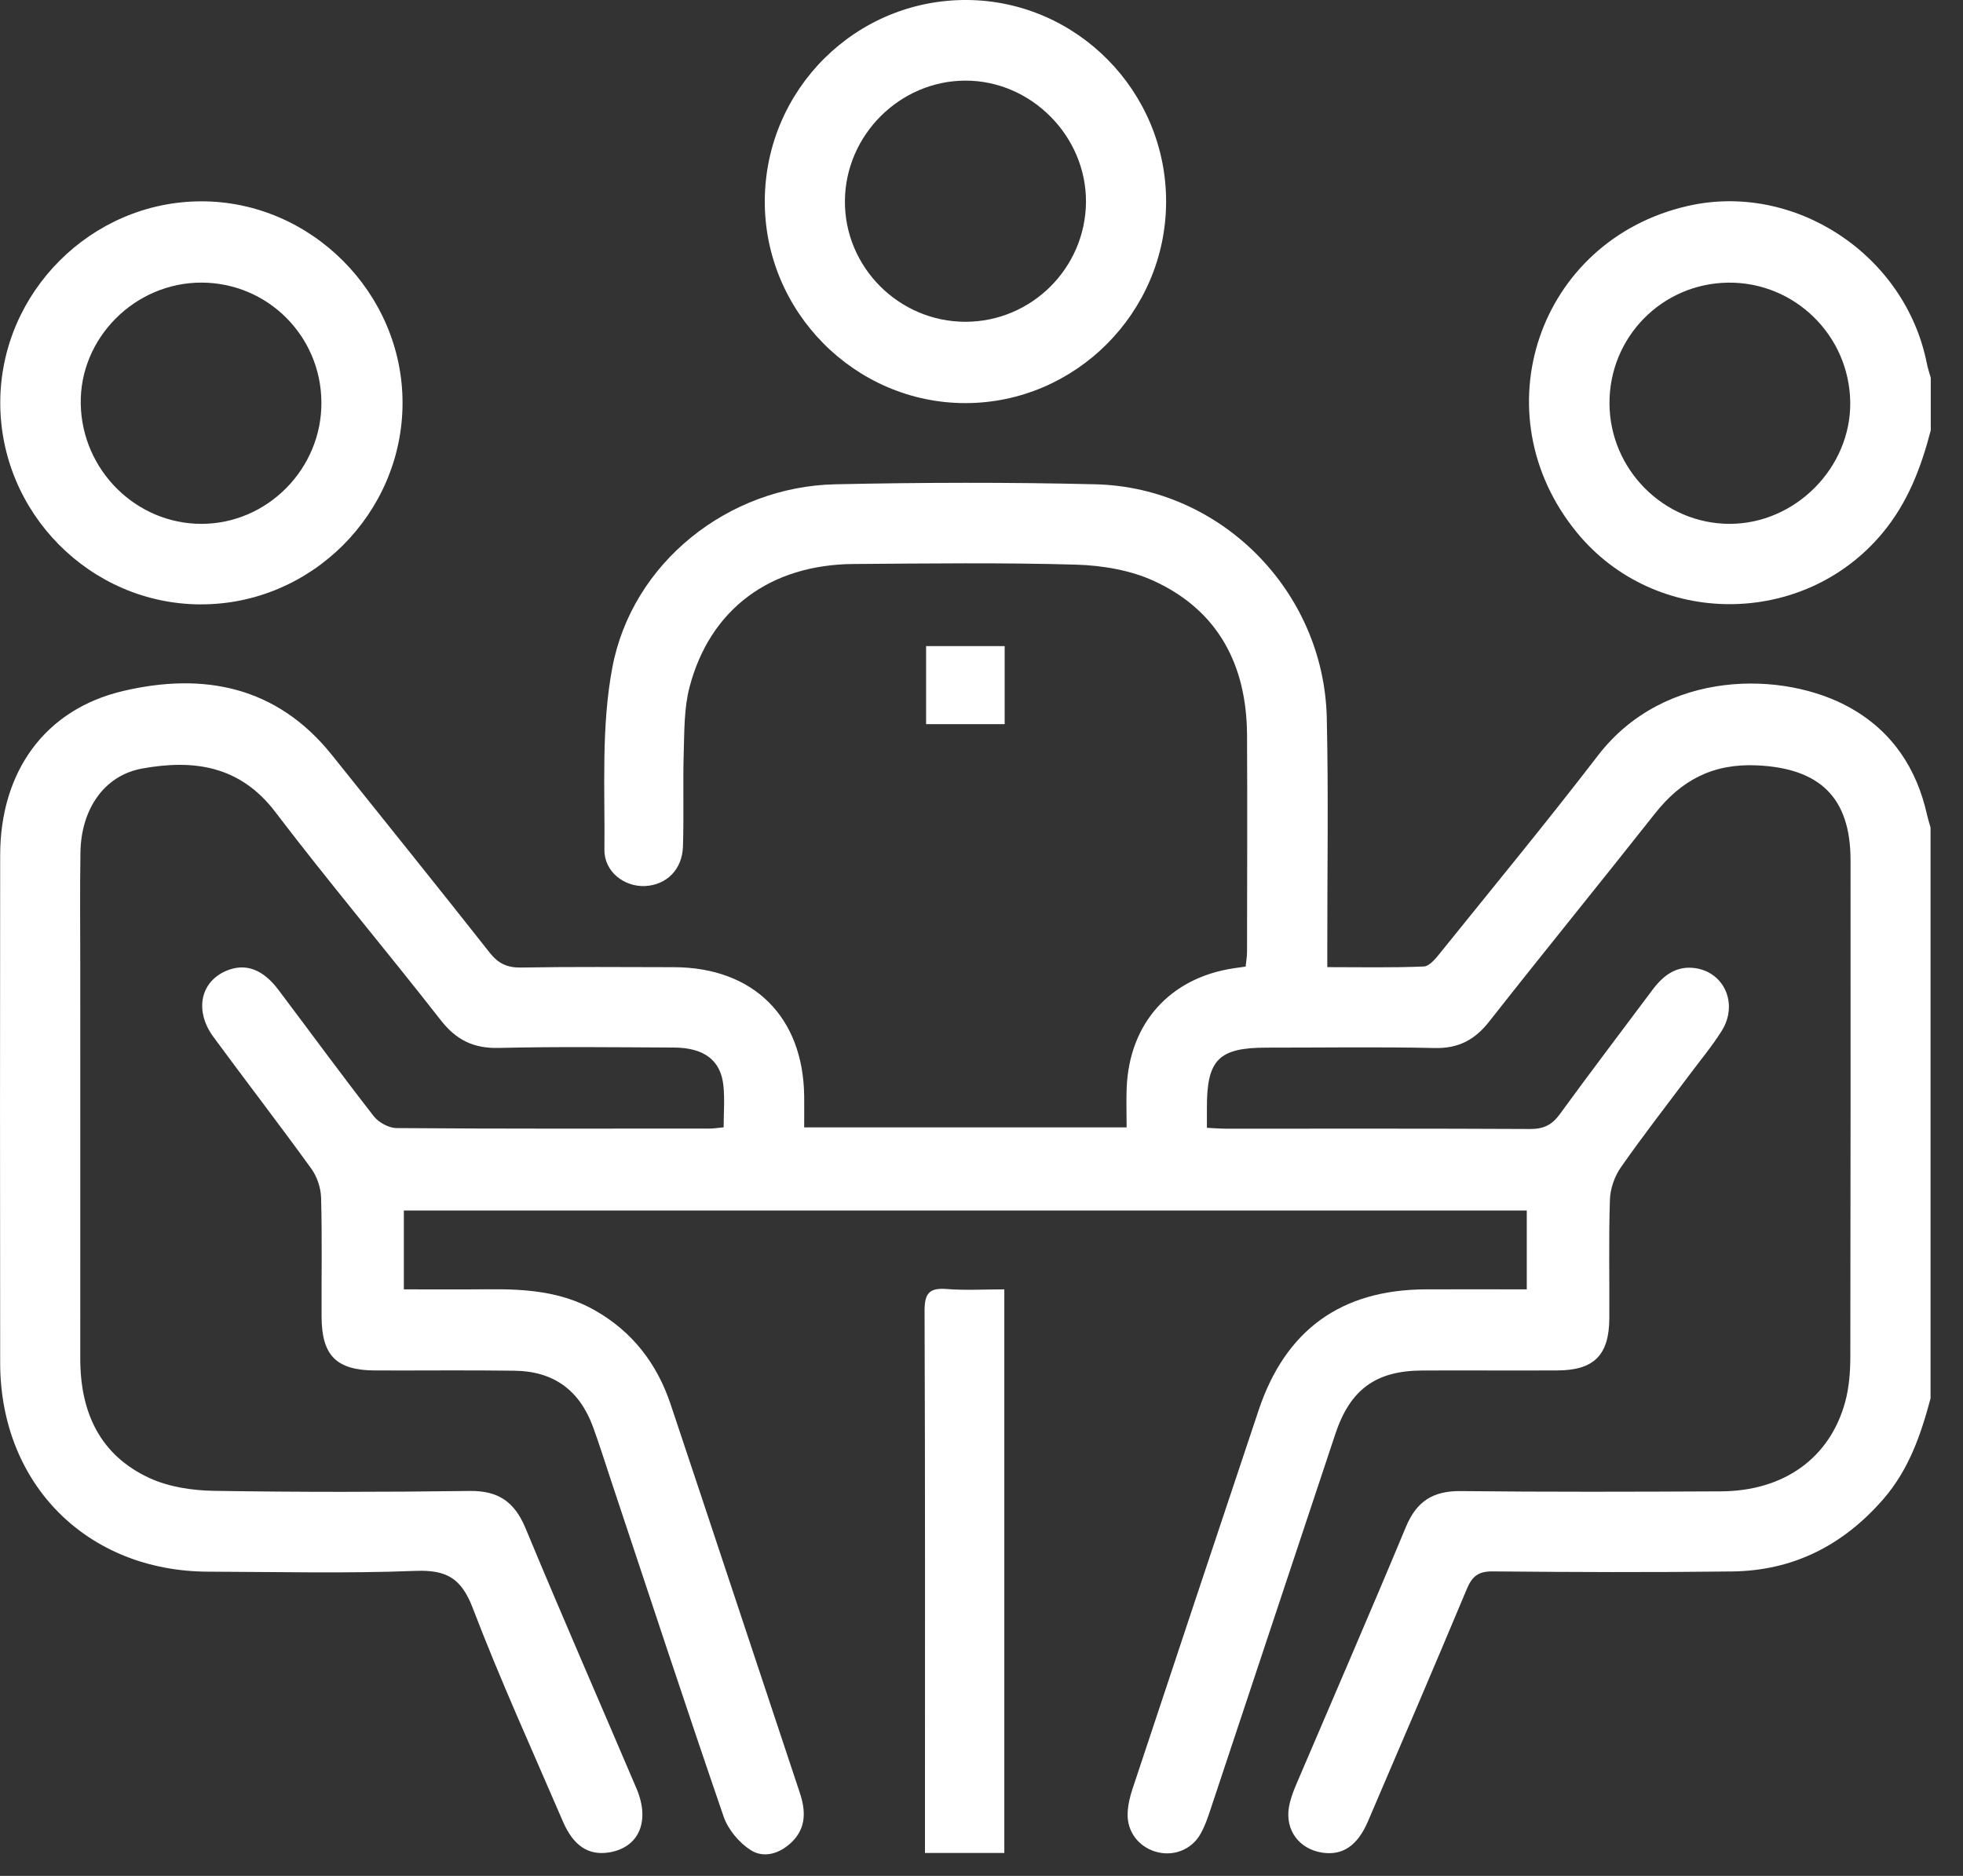
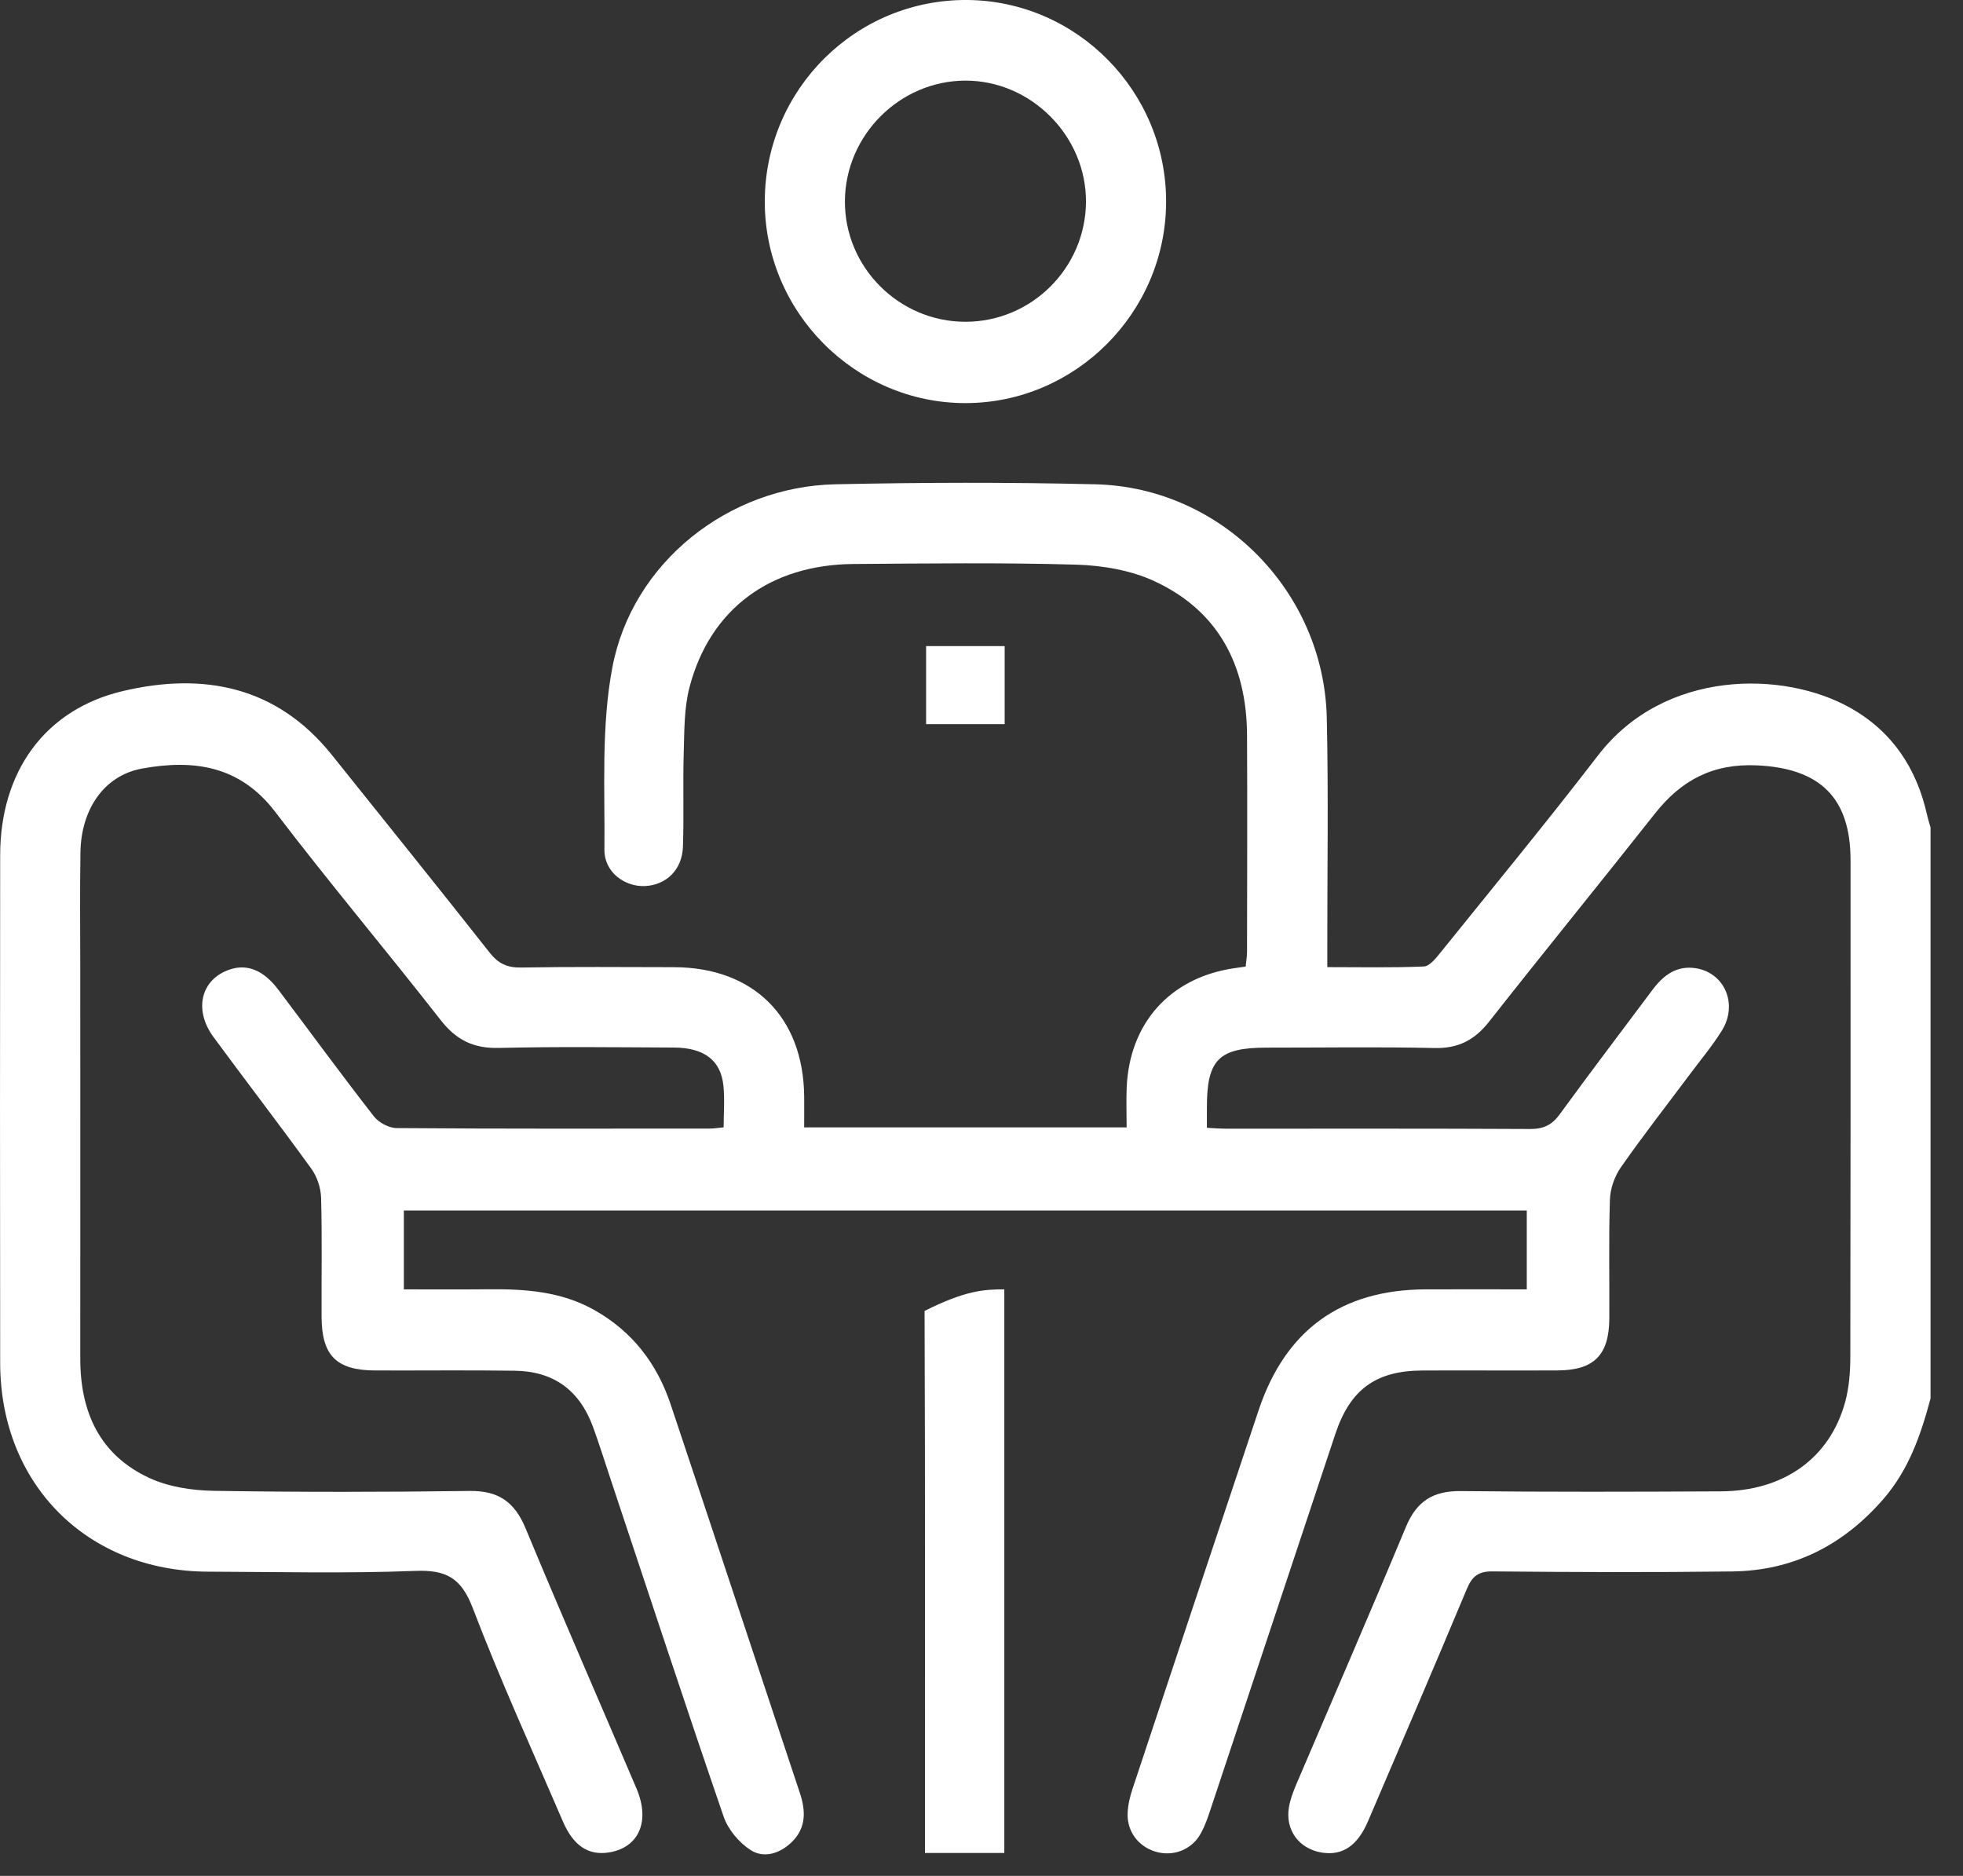
<svg xmlns="http://www.w3.org/2000/svg" width="45" height="43" viewBox="0 0 45 43" fill="none">
  <rect x="0" y="0" width="45" height="43" fill="#333333" stroke="none" />
  <path d="M44.259 32.044C44.037 32.88 43.762 33.683 43.177 34.359C42.255 35.422 41.11 36.004 39.708 36.021C37.879 36.044 36.049 36.037 34.22 36.02C33.889 36.016 33.747 36.132 33.625 36.424C32.88 38.205 32.119 39.978 31.358 41.752C31.118 42.31 30.777 42.536 30.314 42.467C29.78 42.386 29.455 41.949 29.549 41.416C29.579 41.249 29.64 41.083 29.706 40.925C30.548 38.951 31.404 36.983 32.229 35.001C32.474 34.411 32.852 34.172 33.486 34.179C35.474 34.201 37.462 34.195 39.449 34.185C40.897 34.178 41.95 33.421 42.3 32.132C42.389 31.803 42.416 31.449 42.417 31.107C42.424 27.311 42.423 23.514 42.422 19.719C42.422 18.274 41.71 17.61 40.279 17.544C39.266 17.497 38.542 17.883 37.937 18.65C36.677 20.246 35.392 21.821 34.136 23.419C33.804 23.841 33.428 24.036 32.884 24.023C31.603 23.994 30.32 24.015 29.04 24.014C27.938 24.014 27.664 24.287 27.667 25.395C27.667 25.538 27.667 25.678 27.667 25.852C27.843 25.861 27.982 25.872 28.122 25.872C30.441 25.872 32.761 25.867 35.08 25.879C35.388 25.88 35.58 25.784 35.76 25.536C36.455 24.58 37.172 23.64 37.879 22.693C38.126 22.362 38.425 22.129 38.863 22.192C39.534 22.29 39.85 23.017 39.471 23.626C39.251 23.979 38.98 24.301 38.73 24.637C38.203 25.342 37.662 26.034 37.159 26.755C37.013 26.962 36.914 27.246 36.906 27.497C36.876 28.405 36.898 29.316 36.892 30.224C36.887 31.06 36.542 31.408 35.712 31.413C34.675 31.419 33.637 31.41 32.6 31.415C31.537 31.421 30.951 31.851 30.612 32.868C29.657 35.738 28.704 38.608 27.749 41.479C27.685 41.67 27.62 41.864 27.521 42.037C27.31 42.41 26.881 42.566 26.48 42.441C26.091 42.32 25.833 41.977 25.85 41.561C25.857 41.377 25.901 41.189 25.959 41.014C26.921 38.115 27.885 35.218 28.854 32.322C29.469 30.486 30.744 29.564 32.676 29.555C33.438 29.551 34.201 29.555 35 29.555V27.747H9.258V29.555C9.912 29.555 10.555 29.559 11.197 29.553C12.039 29.545 12.864 29.601 13.623 30.028C14.496 30.519 15.062 31.257 15.375 32.194C16.366 35.158 17.345 38.126 18.334 41.092C18.471 41.502 18.486 41.892 18.157 42.218C17.888 42.484 17.519 42.606 17.21 42.409C16.945 42.24 16.693 41.94 16.59 41.644C15.709 39.083 14.865 36.511 14.009 33.941C13.872 33.531 13.744 33.119 13.596 32.712C13.288 31.869 12.694 31.432 11.8 31.42C10.734 31.405 9.668 31.418 8.602 31.414C7.713 31.411 7.376 31.074 7.372 30.187C7.368 29.278 7.386 28.369 7.361 27.459C7.355 27.233 7.271 26.976 7.139 26.792C6.404 25.775 5.637 24.782 4.894 23.771C4.43 23.14 4.61 22.442 5.271 22.222C5.668 22.09 6.042 22.238 6.38 22.686C7.109 23.652 7.824 24.631 8.568 25.586C8.679 25.73 8.914 25.857 9.092 25.858C11.483 25.877 13.874 25.87 16.265 25.869C16.363 25.869 16.459 25.853 16.589 25.841C16.589 25.507 16.616 25.191 16.583 24.88C16.522 24.302 16.139 24.015 15.448 24.012C14.109 24.006 12.769 23.989 11.43 24.021C10.854 24.034 10.46 23.839 10.105 23.386C8.854 21.784 7.542 20.228 6.31 18.611C5.498 17.545 4.435 17.404 3.261 17.616C2.392 17.773 1.86 18.541 1.844 19.539C1.83 20.419 1.84 21.3 1.84 22.18C1.84 25.168 1.842 28.156 1.84 31.143C1.84 32.371 2.288 33.358 3.434 33.883C3.875 34.085 4.404 34.164 4.896 34.173C6.854 34.205 8.814 34.202 10.772 34.176C11.431 34.168 11.8 34.433 12.049 35.034C12.877 37.029 13.745 39.009 14.591 40.996C14.913 41.752 14.644 42.356 13.953 42.463C13.488 42.534 13.145 42.31 12.905 41.754C12.205 40.126 11.469 38.513 10.837 36.859C10.575 36.175 10.235 35.981 9.527 36.008C7.945 36.07 6.359 36.031 4.775 36.026C2.001 36.019 0.009 34.025 0.004 31.247C-0.001 27.365 -0.001 23.482 0.004 19.6C0.006 17.697 1.021 16.263 2.819 15.84C4.66 15.406 6.343 15.726 7.607 17.304C8.814 18.813 10.027 20.316 11.223 21.834C11.422 22.087 11.626 22.183 11.946 22.178C13.113 22.158 14.28 22.168 15.447 22.17C17.272 22.174 18.416 23.309 18.435 25.131C18.438 25.358 18.435 25.585 18.435 25.842H25.827C25.827 25.531 25.816 25.233 25.828 24.935C25.889 23.454 26.818 22.418 28.274 22.196C28.358 22.183 28.444 22.172 28.555 22.156C28.566 22.039 28.587 21.93 28.587 21.82C28.589 20.16 28.596 18.501 28.587 16.841C28.577 15.25 27.931 14 26.462 13.321C25.92 13.07 25.273 12.961 24.67 12.943C22.971 12.894 21.271 12.916 19.571 12.928C17.658 12.941 16.279 13.959 15.808 15.746C15.682 16.224 15.689 16.744 15.674 17.246C15.652 17.967 15.68 18.689 15.656 19.41C15.637 19.938 15.273 20.288 14.786 20.31C14.314 20.331 13.851 19.985 13.856 19.48C13.869 18.085 13.78 16.659 14.037 15.303C14.491 12.892 16.701 11.153 19.147 11.101C21.134 11.058 23.124 11.053 25.111 11.101C27.993 11.17 30.347 13.552 30.415 16.449C30.456 18.224 30.425 20 30.427 21.775C30.427 21.889 30.427 22.001 30.427 22.169C31.183 22.169 31.912 22.185 32.639 22.154C32.77 22.149 32.913 21.97 33.016 21.842C34.228 20.338 35.457 18.846 36.634 17.315C38.158 15.333 40.896 15.369 42.419 16.227C43.375 16.764 43.939 17.611 44.176 18.68C44.198 18.776 44.229 18.872 44.256 18.967V32.045L44.259 32.044Z" fill="white" />
-   <path d="M44.259 9.872C44.037 10.723 43.733 11.524 43.153 12.22C41.346 14.391 37.944 14.397 36.149 12.207C33.912 9.479 35.258 5.508 38.686 4.722C41.135 4.16 43.677 5.834 44.171 8.331C44.193 8.442 44.23 8.55 44.261 8.66V9.873L44.259 9.872ZM36.896 9.254C36.906 10.765 38.141 12.003 39.645 12.008C41.153 12.011 42.433 10.723 42.415 9.22C42.395 7.688 41.137 6.458 39.611 6.479C38.093 6.501 36.886 7.735 36.896 9.254Z" fill="white" />
-   <path d="M4.6 13.854C2.068 13.847 -0.005 11.752 0.006 9.212C0.017 6.698 2.095 4.622 4.607 4.615C7.125 4.607 9.232 6.716 9.228 9.24C9.224 11.773 7.129 13.862 4.6 13.853V13.854ZM7.368 9.216C7.356 7.697 6.131 6.478 4.615 6.478C3.09 6.478 1.824 7.75 1.851 9.258C1.878 10.774 3.115 12.006 4.615 12.008C6.131 12.009 7.381 10.742 7.368 9.216Z" fill="white" />
  <path d="M26.732 4.638C26.721 7.168 24.651 9.239 22.133 9.24C19.599 9.241 17.519 7.142 17.532 4.597C17.546 2.042 19.626 -0.019 22.174 0C24.695 0.02 26.743 2.104 26.732 4.638ZM22.136 7.376C23.647 7.373 24.882 6.146 24.895 4.635C24.907 3.121 23.637 1.843 22.127 1.848C20.627 1.853 19.382 3.096 19.369 4.6C19.355 6.121 20.607 7.378 22.136 7.376Z" fill="white" />
-   <path d="M23.023 42.474H21.204C21.204 42.299 21.204 42.146 21.204 41.993C21.204 38.012 21.21 34.031 21.195 30.05C21.194 29.654 21.297 29.515 21.697 29.547C22.125 29.581 22.556 29.555 23.023 29.555V42.474Z" fill="white" />
+   <path d="M23.023 42.474H21.204C21.204 42.299 21.204 42.146 21.204 41.993C21.204 38.012 21.21 34.031 21.195 30.05C22.125 29.581 22.556 29.555 23.023 29.555V42.474Z" fill="white" />
  <path d="M21.23 14.81H23.031V16.599H21.23V14.81Z" fill="white" />
</svg>